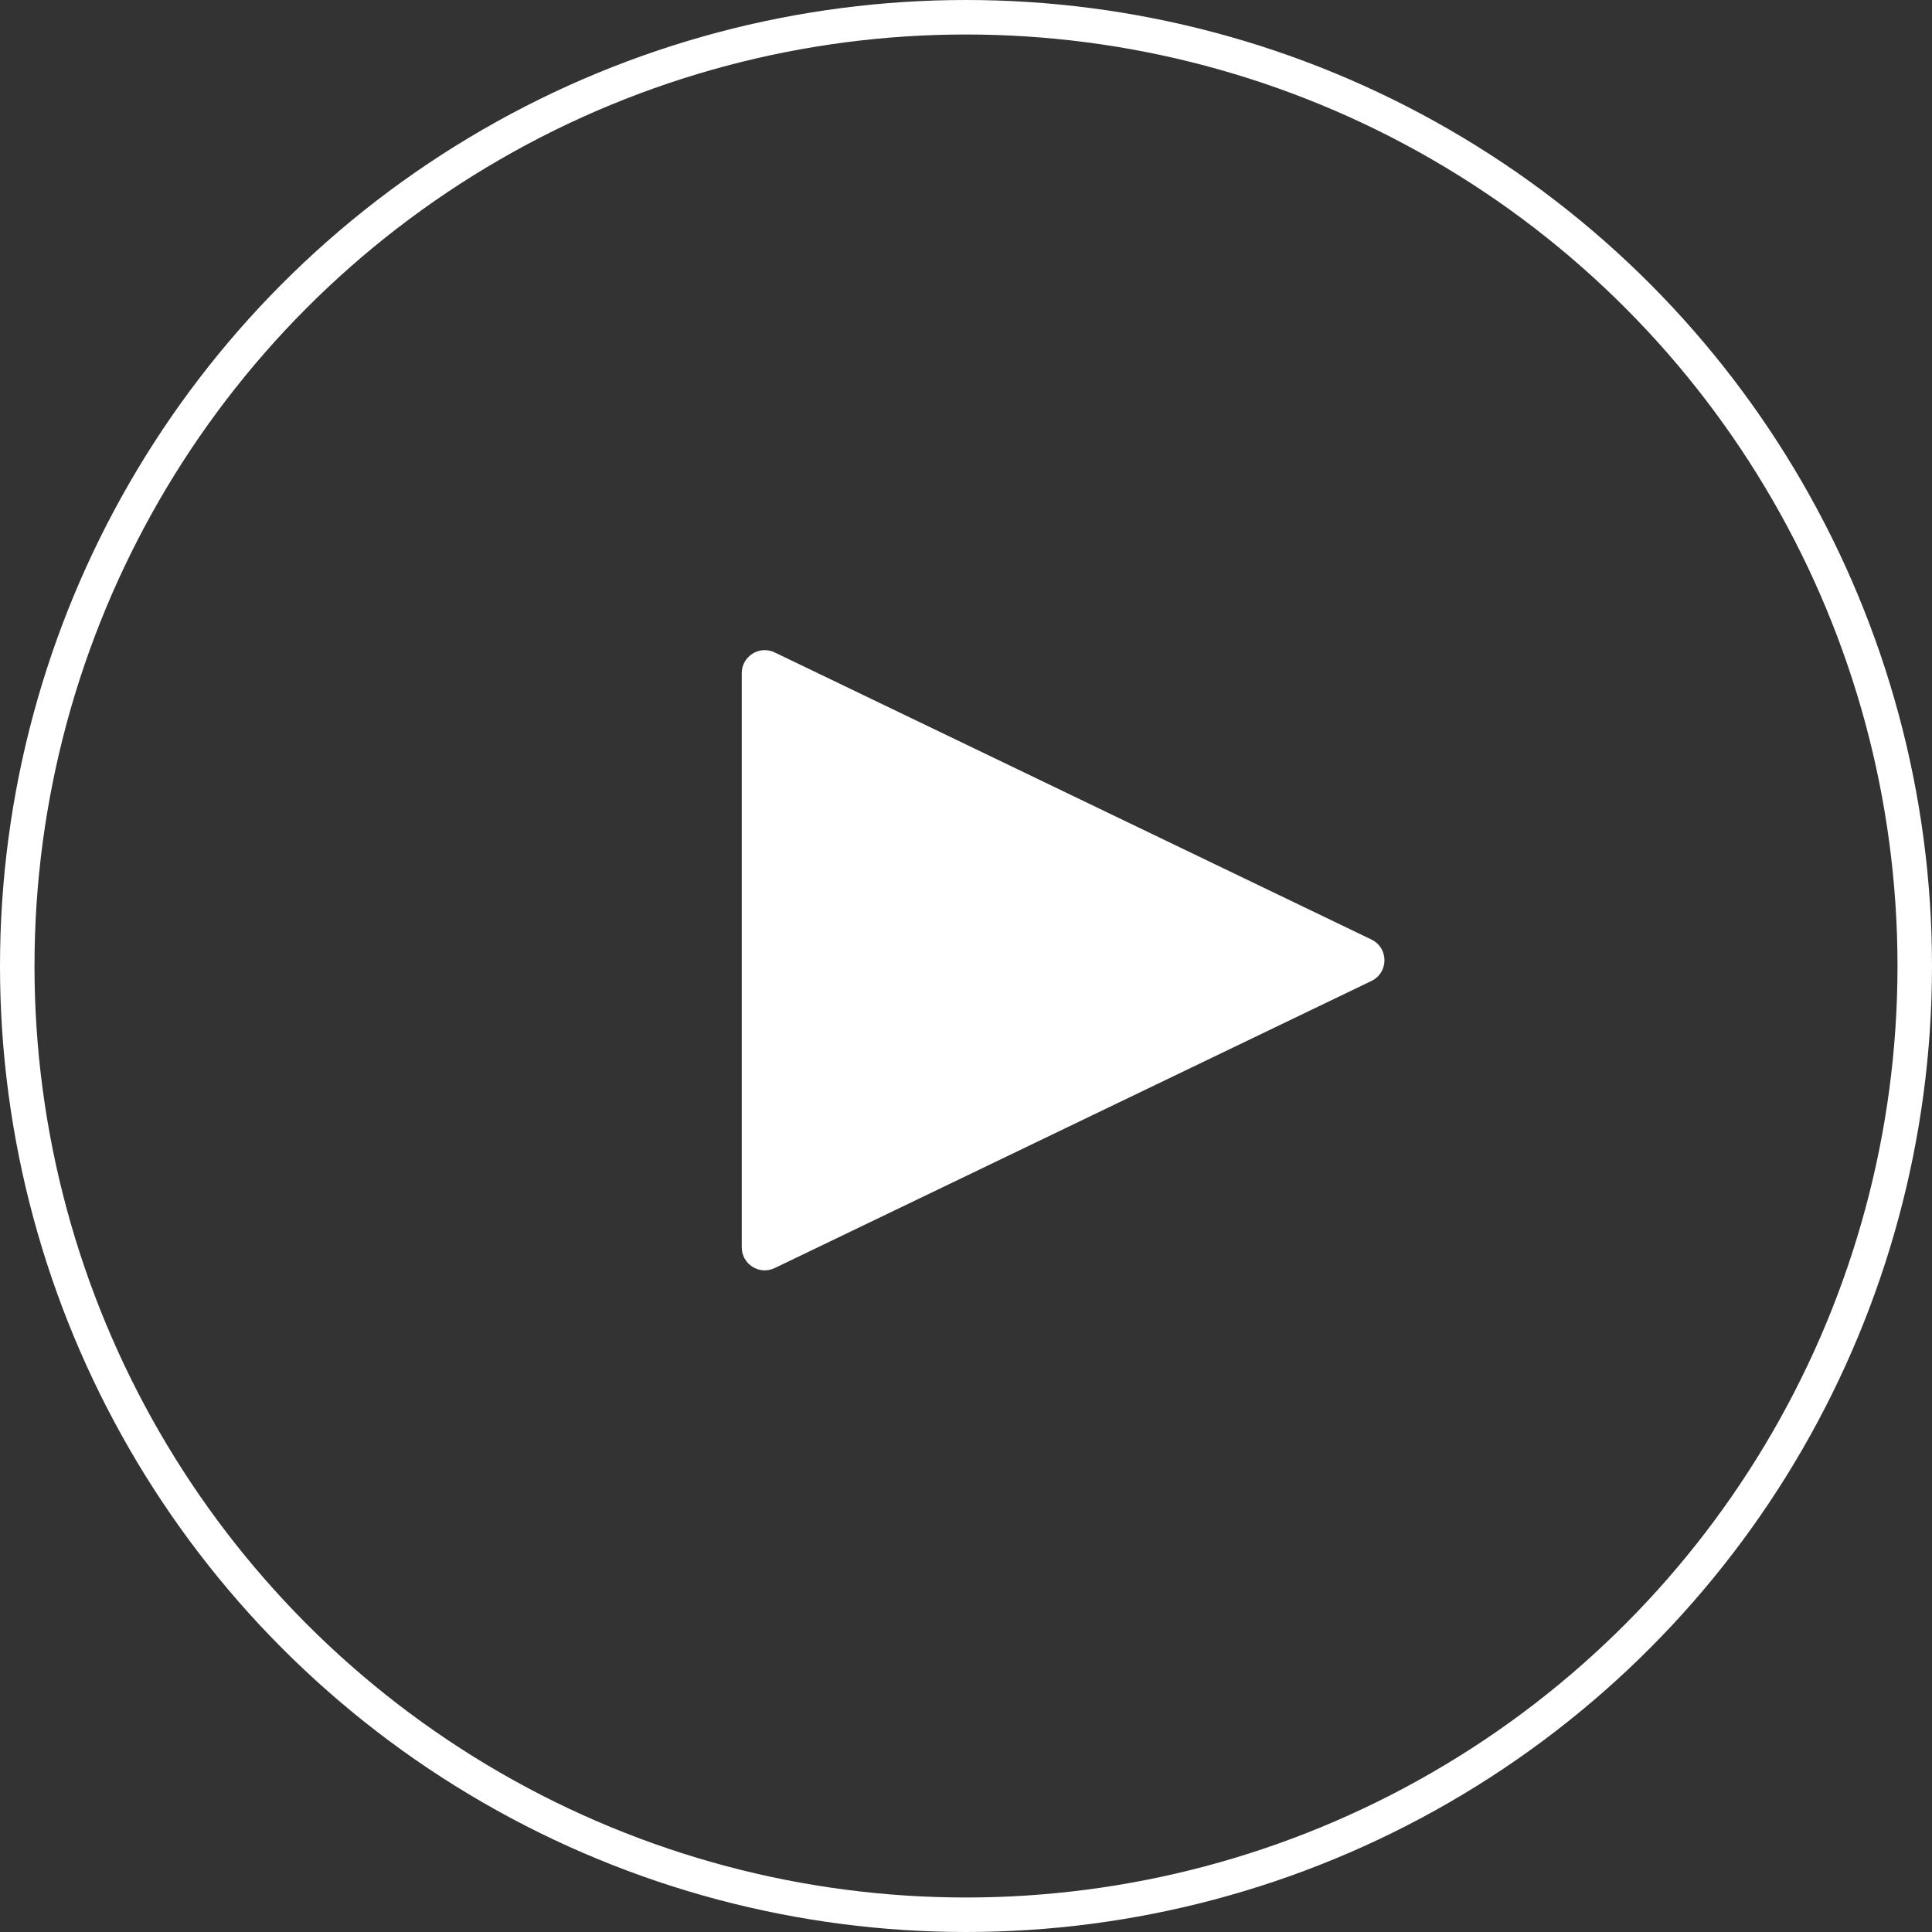
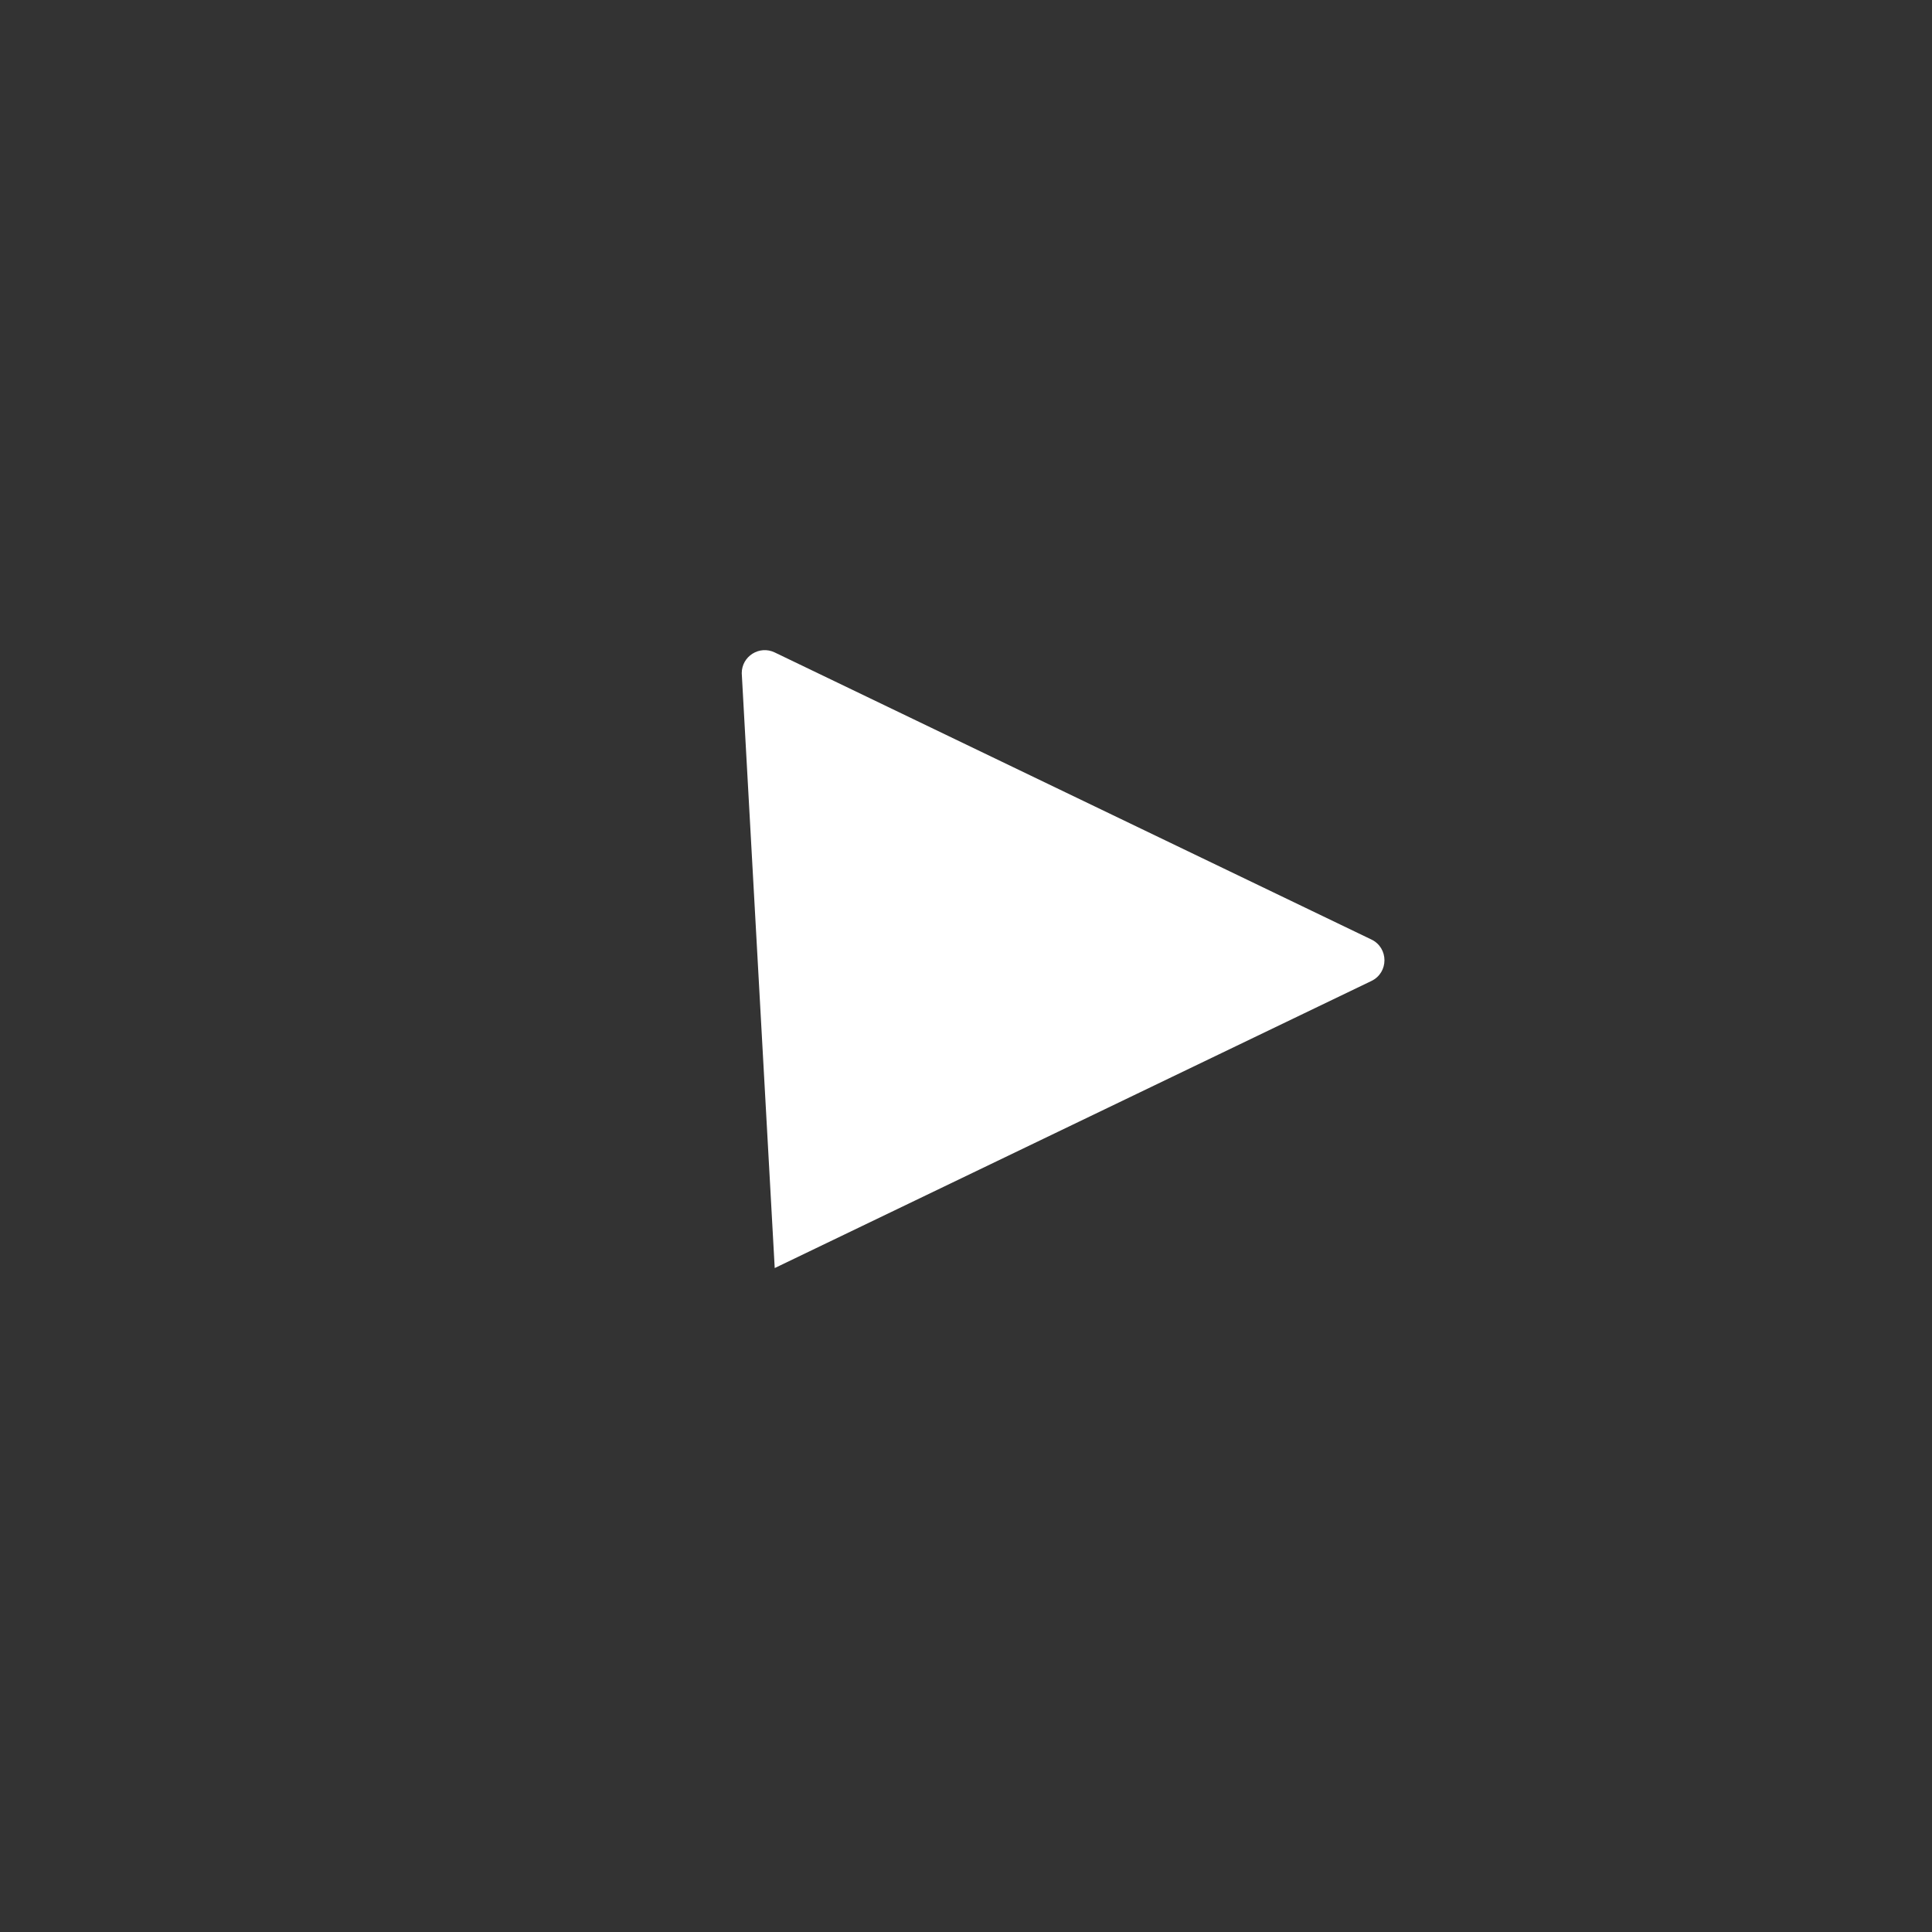
<svg xmlns="http://www.w3.org/2000/svg" width="168" height="168" viewBox="0 0 168 168" fill="none">
  <rect x="0" y="0" width="168" height="168" fill="#333333" stroke="none" />
-   <circle cx="84" cy="84" r="82.5" stroke="white" stroke-width="3" />
-   <path d="M119.254 81.698C120.765 82.424 120.765 84.576 119.254 85.302L67.367 110.266C66.039 110.905 64.5 109.938 64.5 108.464L64.5 58.536C64.5 57.062 66.039 56.095 67.367 56.734L119.254 81.698Z" fill="white" />
+   <path d="M119.254 81.698C120.765 82.424 120.765 84.576 119.254 85.302L67.367 110.266L64.5 58.536C64.5 57.062 66.039 56.095 67.367 56.734L119.254 81.698Z" fill="white" />
</svg>